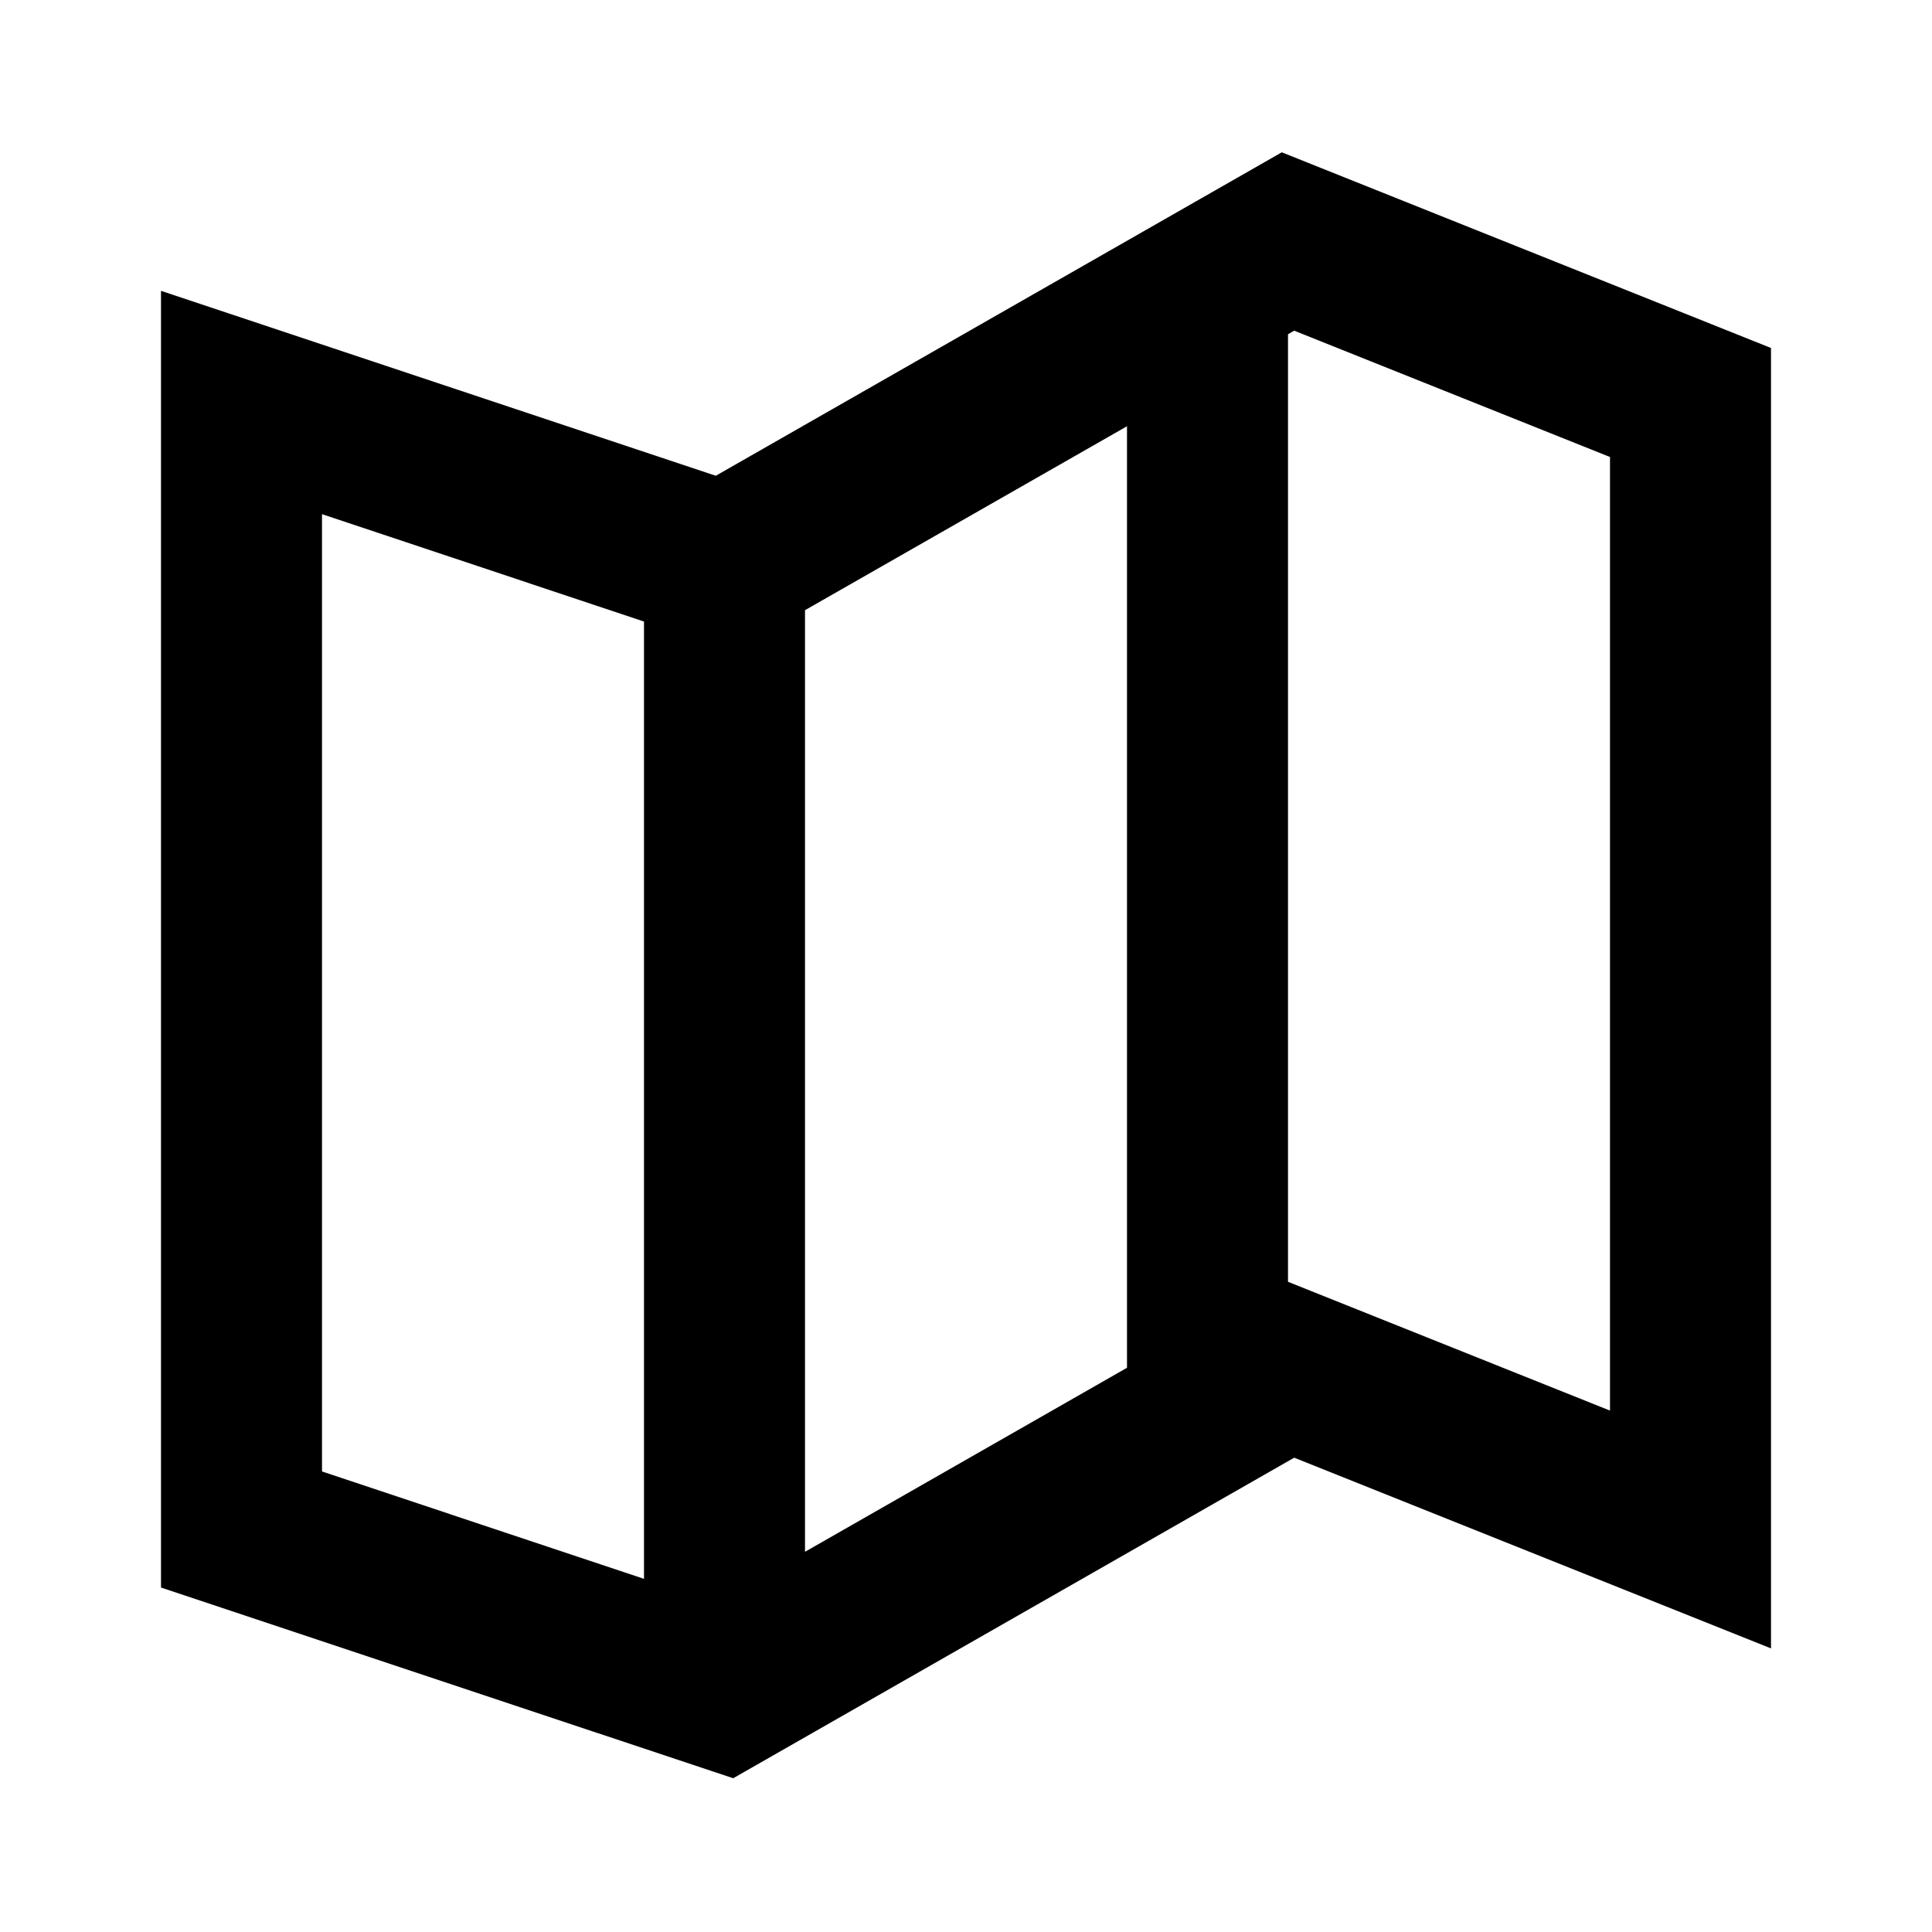
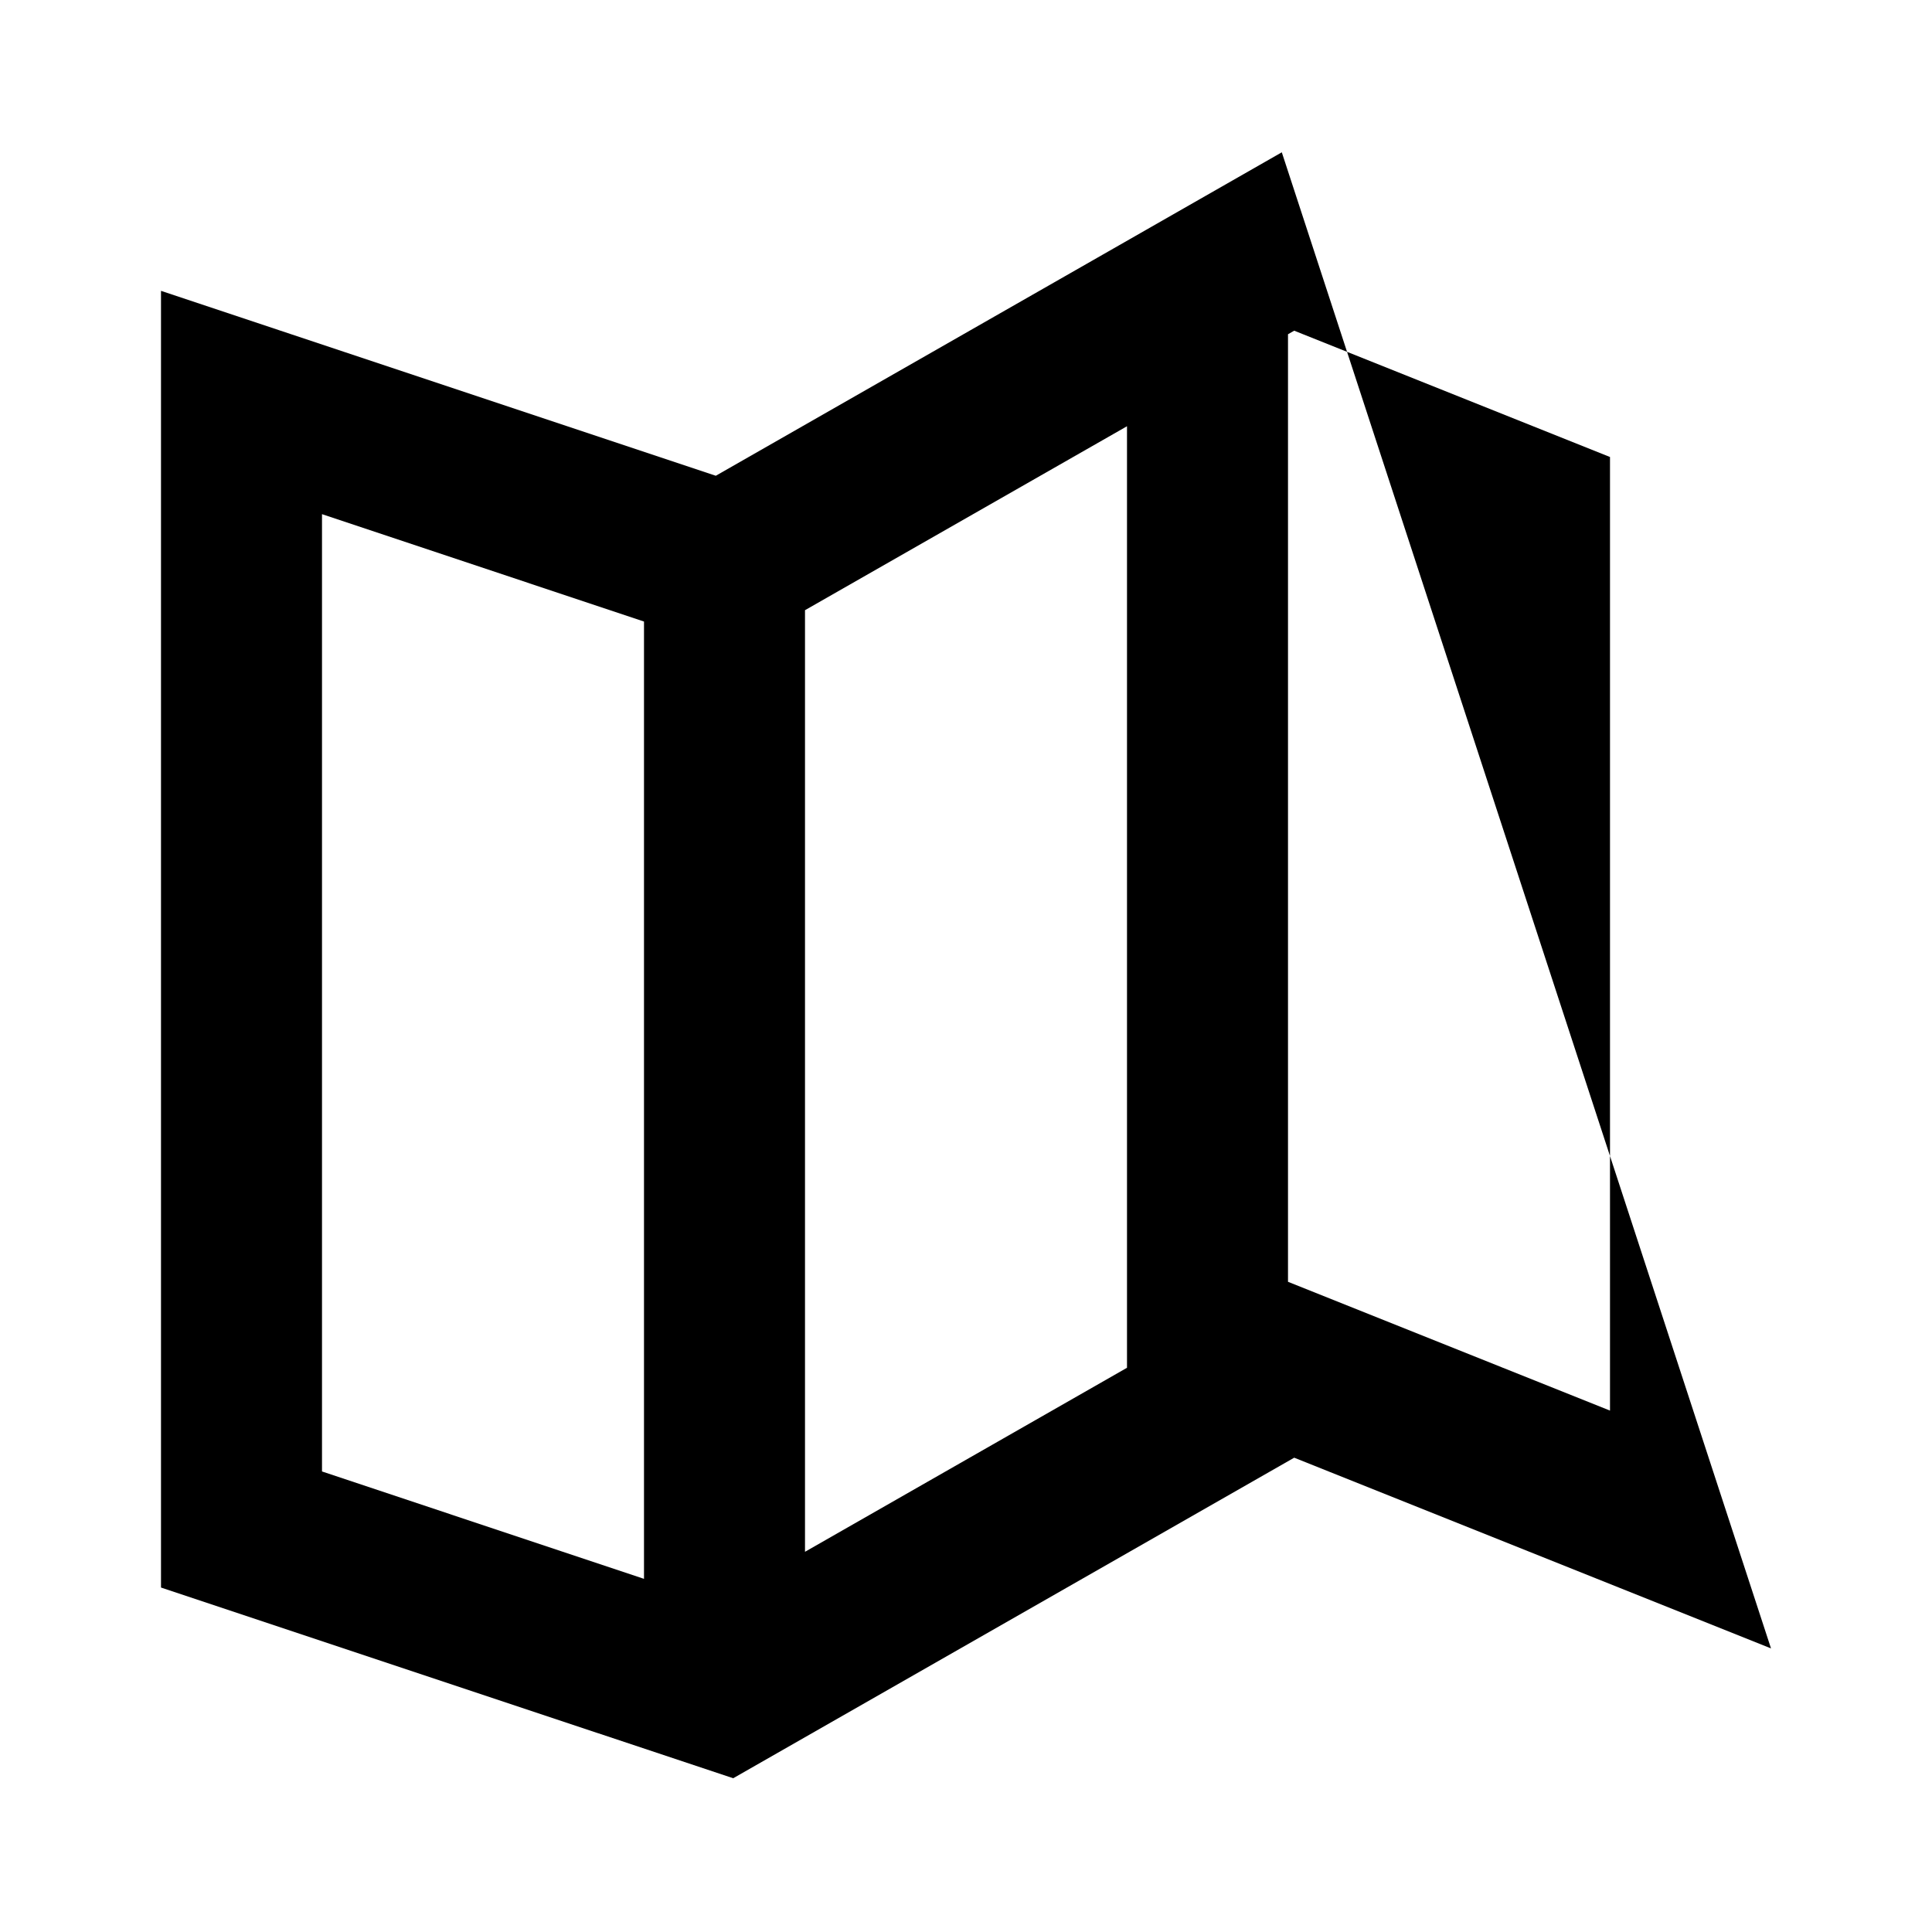
<svg xmlns="http://www.w3.org/2000/svg" fill="#000000" width="800px" height="800px" viewBox="0 0 24 24">
-   <path fill-rule="evenodd" d="M14,5.295 L10,7.58 L10,19.277 L14,16.991 L14,5.295 Z M16,4.152 L16,15.923 L20,17.523 L20,5.677 L16.077,4.108 L16,4.152 Z M8,19.613 L8,7.721 L4,6.387 L4,18.279 L8,19.613 Z M9.108,22.09 L2,19.721 L2,3.613 L8.892,5.91 L15.923,1.892 L22,4.323 L22,20.477 L16.077,18.108 L9.108,22.09 Z" />
+   <path fill-rule="evenodd" d="M14,5.295 L10,7.58 L10,19.277 L14,16.991 L14,5.295 Z M16,4.152 L16,15.923 L20,17.523 L20,5.677 L16.077,4.108 L16,4.152 Z M8,19.613 L8,7.721 L4,6.387 L4,18.279 L8,19.613 Z M9.108,22.09 L2,19.721 L2,3.613 L8.892,5.91 L15.923,1.892 L22,20.477 L16.077,18.108 L9.108,22.09 Z" />
</svg>